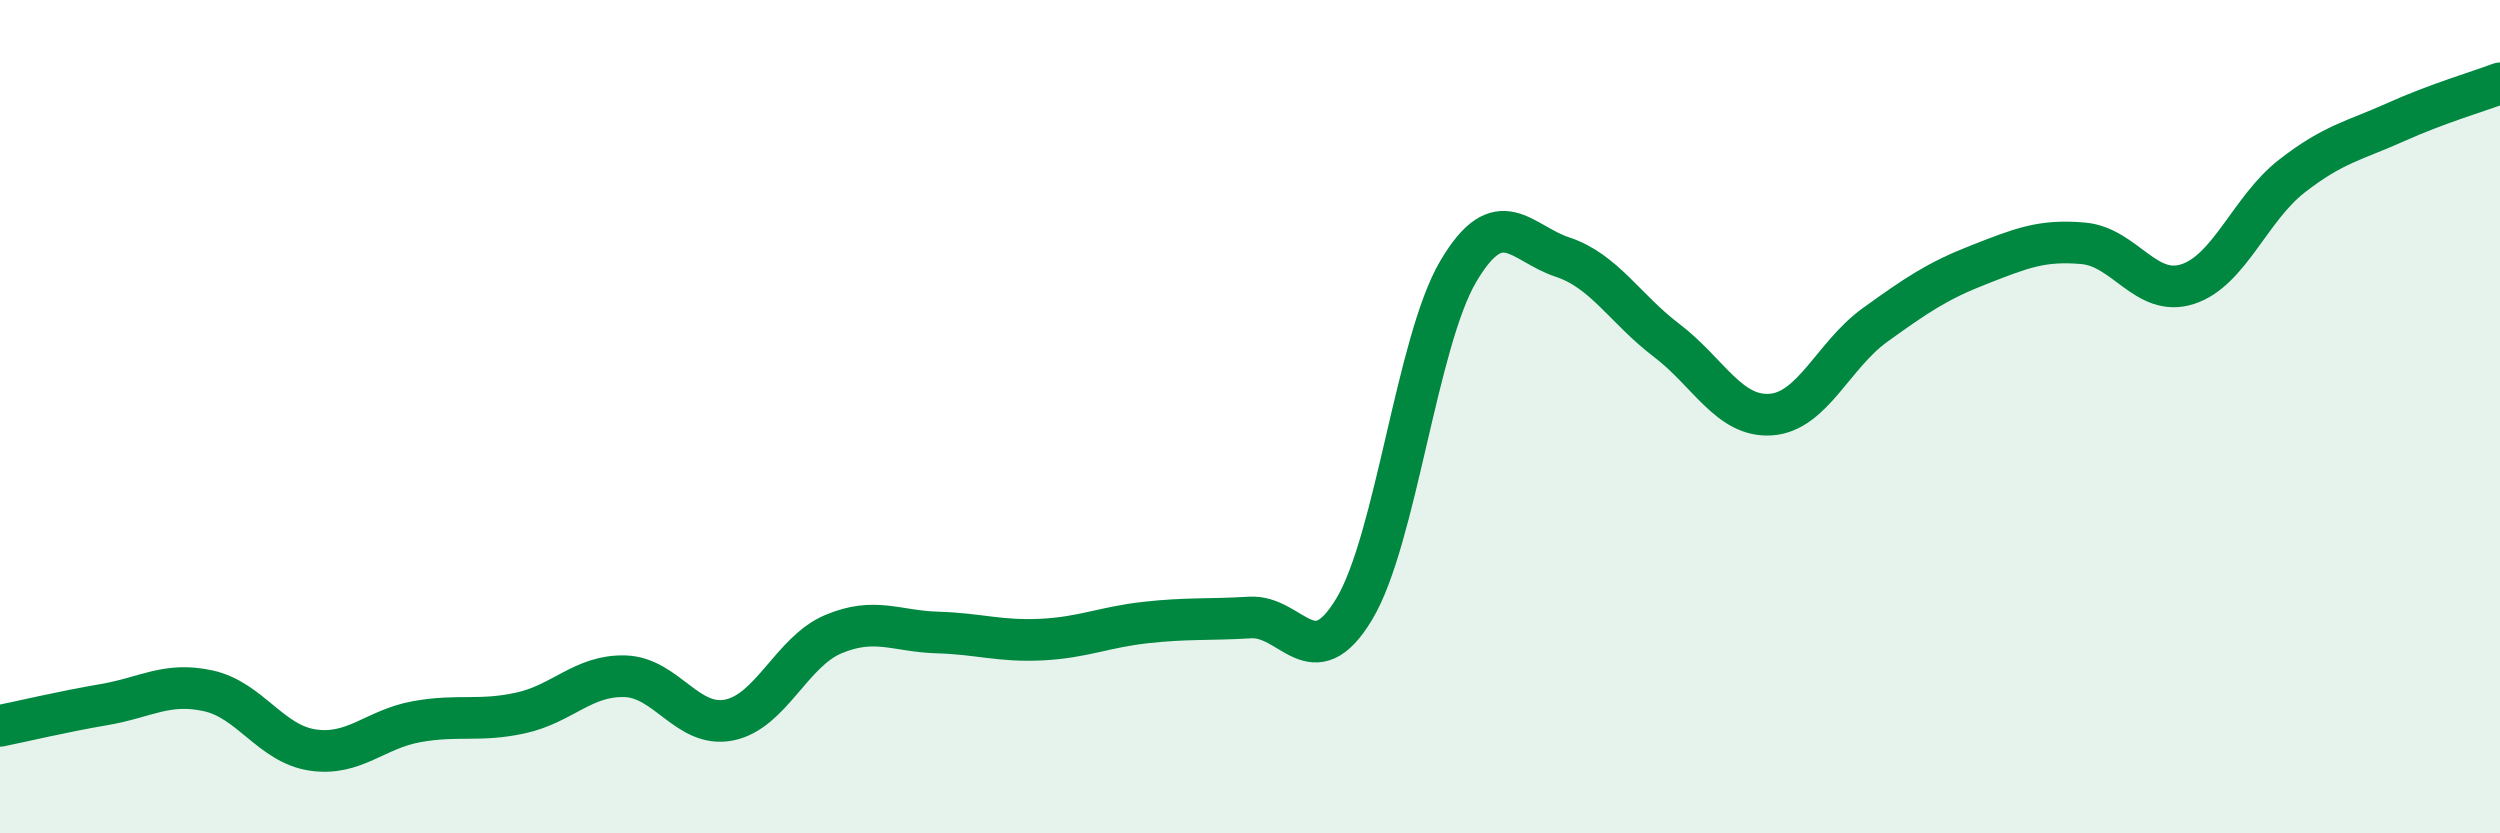
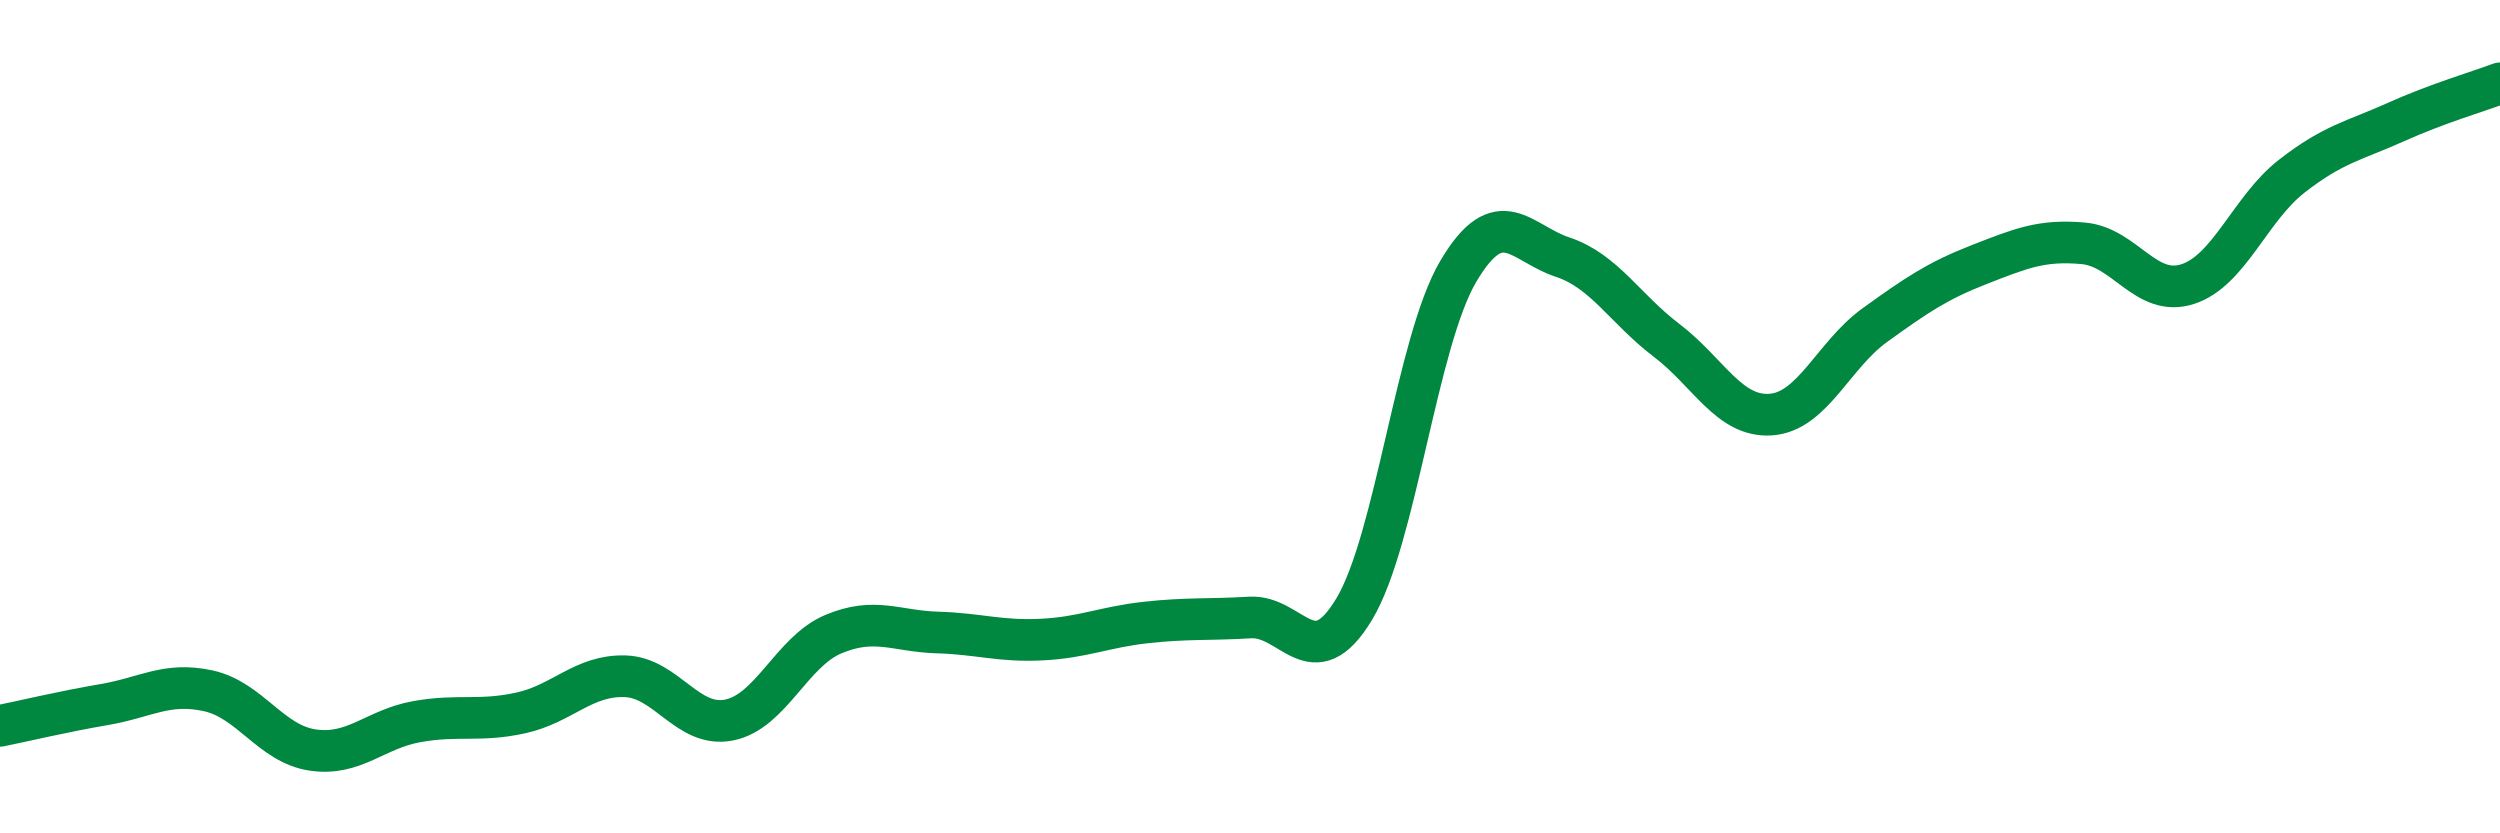
<svg xmlns="http://www.w3.org/2000/svg" width="60" height="20" viewBox="0 0 60 20">
-   <path d="M 0,17.42 C 0.5,17.32 1.5,17.08 2.5,16.91 C 3.5,16.74 4,16.36 5,16.58 C 6,16.8 6.5,17.85 7.5,18 C 8.5,18.15 9,17.5 10,17.32 C 11,17.14 11.5,17.33 12.5,17.11 C 13.5,16.89 14,16.2 15,16.23 C 16,16.26 16.5,17.48 17.5,17.28 C 18.5,17.08 19,15.64 20,15.22 C 21,14.8 21.5,15.15 22.5,15.18 C 23.5,15.21 24,15.4 25,15.35 C 26,15.3 26.5,15.05 27.5,14.94 C 28.5,14.83 29,14.88 30,14.82 C 31,14.76 31.5,16.28 32.5,14.62 C 33.5,12.96 34,8.2 35,6.51 C 36,4.82 36.5,5.84 37.5,6.17 C 38.5,6.5 39,7.41 40,8.17 C 41,8.93 41.5,10.02 42.5,9.95 C 43.5,9.88 44,8.52 45,7.8 C 46,7.08 46.5,6.74 47.5,6.35 C 48.5,5.96 49,5.75 50,5.84 C 51,5.93 51.5,7.14 52.5,6.82 C 53.5,6.5 54,5.01 55,4.23 C 56,3.45 56.5,3.38 57.5,2.93 C 58.5,2.48 59.5,2.19 60,2L60 20L0 20Z" fill="#008740" opacity="0.1" stroke-linecap="round" stroke-linejoin="round" />
  <path d="M 0,17.42 C 0.5,17.32 1.5,17.08 2.5,16.91 C 3.5,16.74 4,16.36 5,16.58 C 6,16.8 6.5,17.85 7.5,18 C 8.5,18.15 9,17.5 10,17.32 C 11,17.14 11.5,17.33 12.5,17.11 C 13.5,16.89 14,16.2 15,16.23 C 16,16.26 16.5,17.48 17.5,17.28 C 18.5,17.08 19,15.64 20,15.22 C 21,14.8 21.5,15.15 22.5,15.18 C 23.5,15.21 24,15.4 25,15.35 C 26,15.3 26.5,15.05 27.5,14.94 C 28.5,14.83 29,14.88 30,14.82 C 31,14.76 31.5,16.28 32.5,14.62 C 33.5,12.96 34,8.2 35,6.51 C 36,4.82 36.5,5.84 37.5,6.17 C 38.5,6.5 39,7.41 40,8.17 C 41,8.93 41.5,10.02 42.5,9.95 C 43.5,9.88 44,8.52 45,7.8 C 46,7.08 46.5,6.74 47.5,6.35 C 48.5,5.96 49,5.75 50,5.84 C 51,5.93 51.5,7.14 52.5,6.82 C 53.5,6.5 54,5.01 55,4.23 C 56,3.45 56.5,3.38 57.5,2.93 C 58.5,2.48 59.5,2.19 60,2" stroke="#008740" stroke-width="1" fill="none" stroke-linecap="round" stroke-linejoin="round" />
</svg>